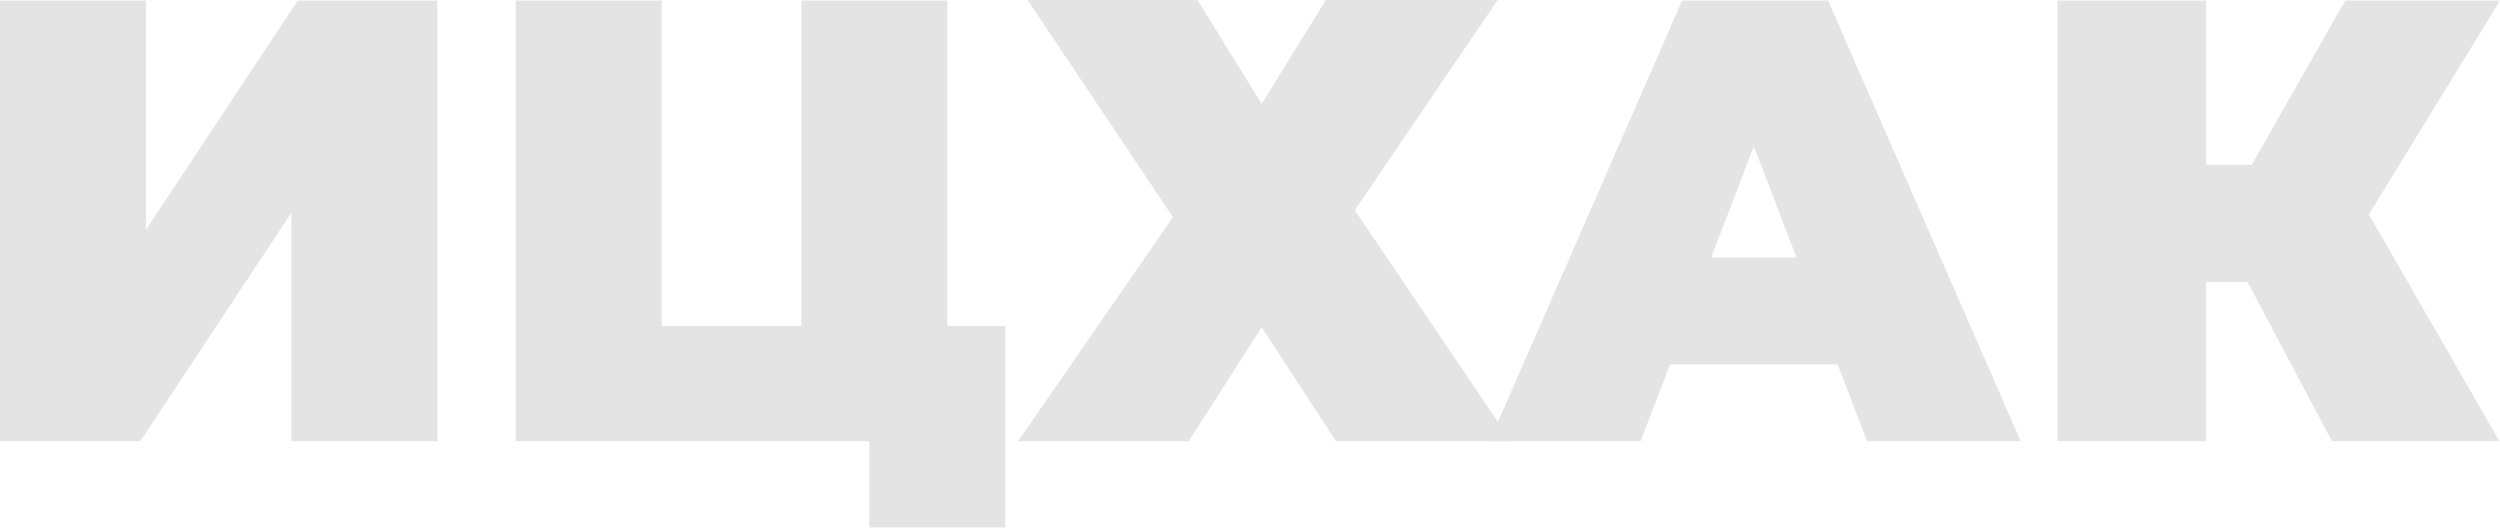
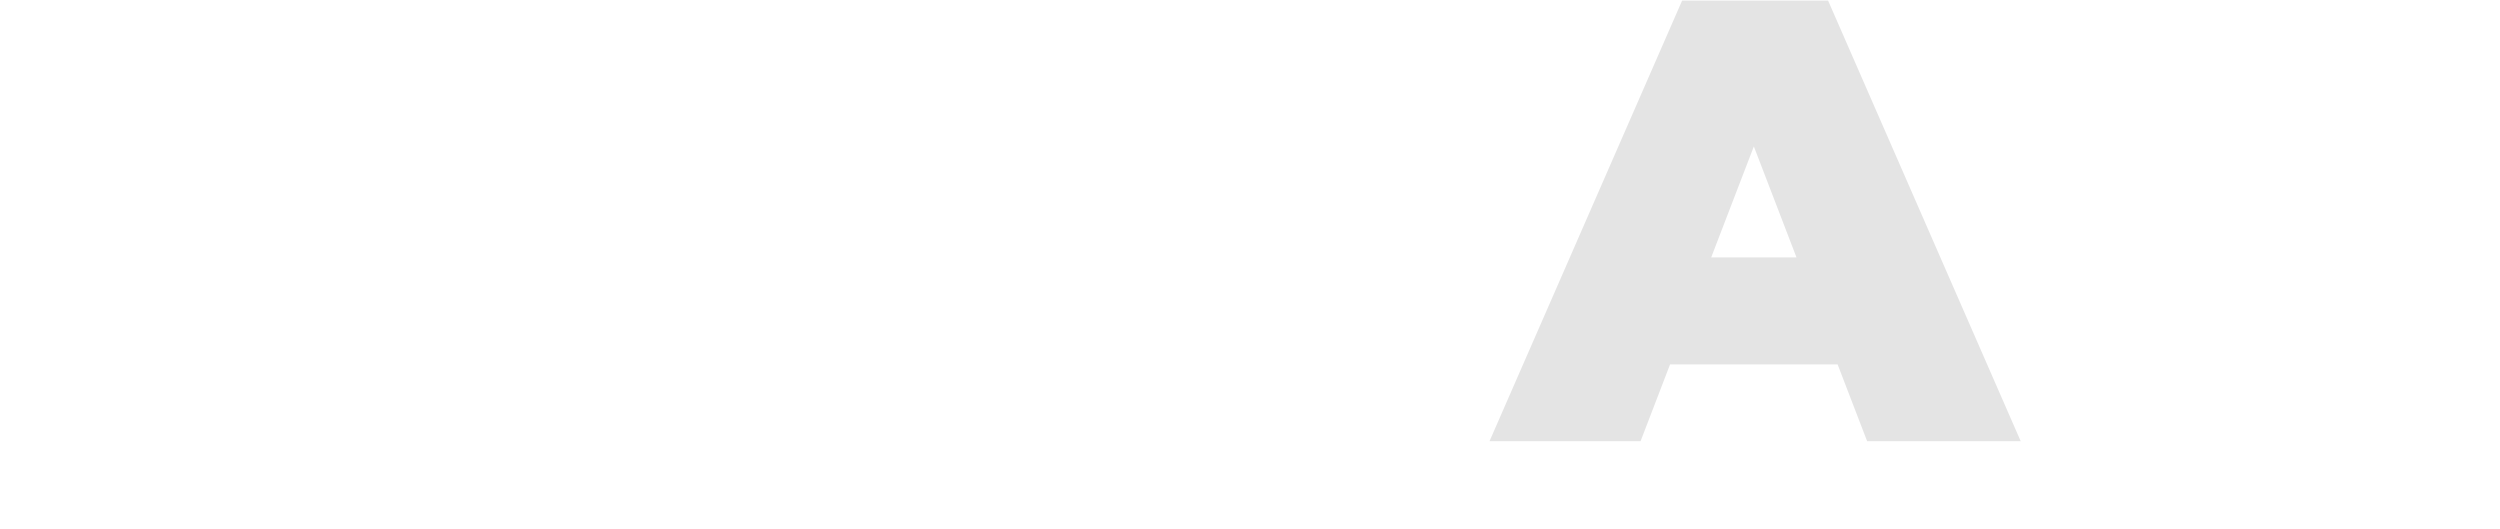
<svg xmlns="http://www.w3.org/2000/svg" width="1272" height="269" viewBox="0 0 1272 269" fill="none">
-   <path d="M0 224.468V0.32H74.289V116.877L151.46 0.32H222.546V224.468H148.257V108.231L71.407 224.468H0Z" fill="#E4E4E4" />
-   <path d="M262.36 224.468V0.32H336.649V165.869H407.735V0.32H482.024V224.468H262.36ZM442.318 268.336V208.137L458.009 224.468H407.735V165.869H511.484V268.336H442.318Z" fill="#E4E4E4" />
-   <path d="M522.826 0H609.283L641.944 52.835L674.606 0H762.023L689.336 106.95L768.748 224.468H679.729L641.944 166.509L604.8 224.468H518.023L596.795 110.473L522.826 0Z" fill="#E4E4E4" />
  <path d="M757.868 224.468L855.852 0.32H930.141L1028.13 224.468H949.994L877.627 36.184H907.086L834.719 224.468H757.868ZM816.146 185.402L835.359 130.966H938.467L957.679 185.402H816.146Z" fill="#E4E4E4" />
-   <path d="M1186.5 224.468L1130.79 119.439L1190.99 84.215L1271.68 224.468H1186.5ZM1046.89 224.468V0.32H1122.46V224.468H1046.89ZM1100.69 143.454V83.895H1185.54V143.454H1100.69ZM1198.35 120.399L1128.87 113.355L1193.23 0.32H1272L1198.35 120.399Z" fill="#E4E4E4" />
</svg>